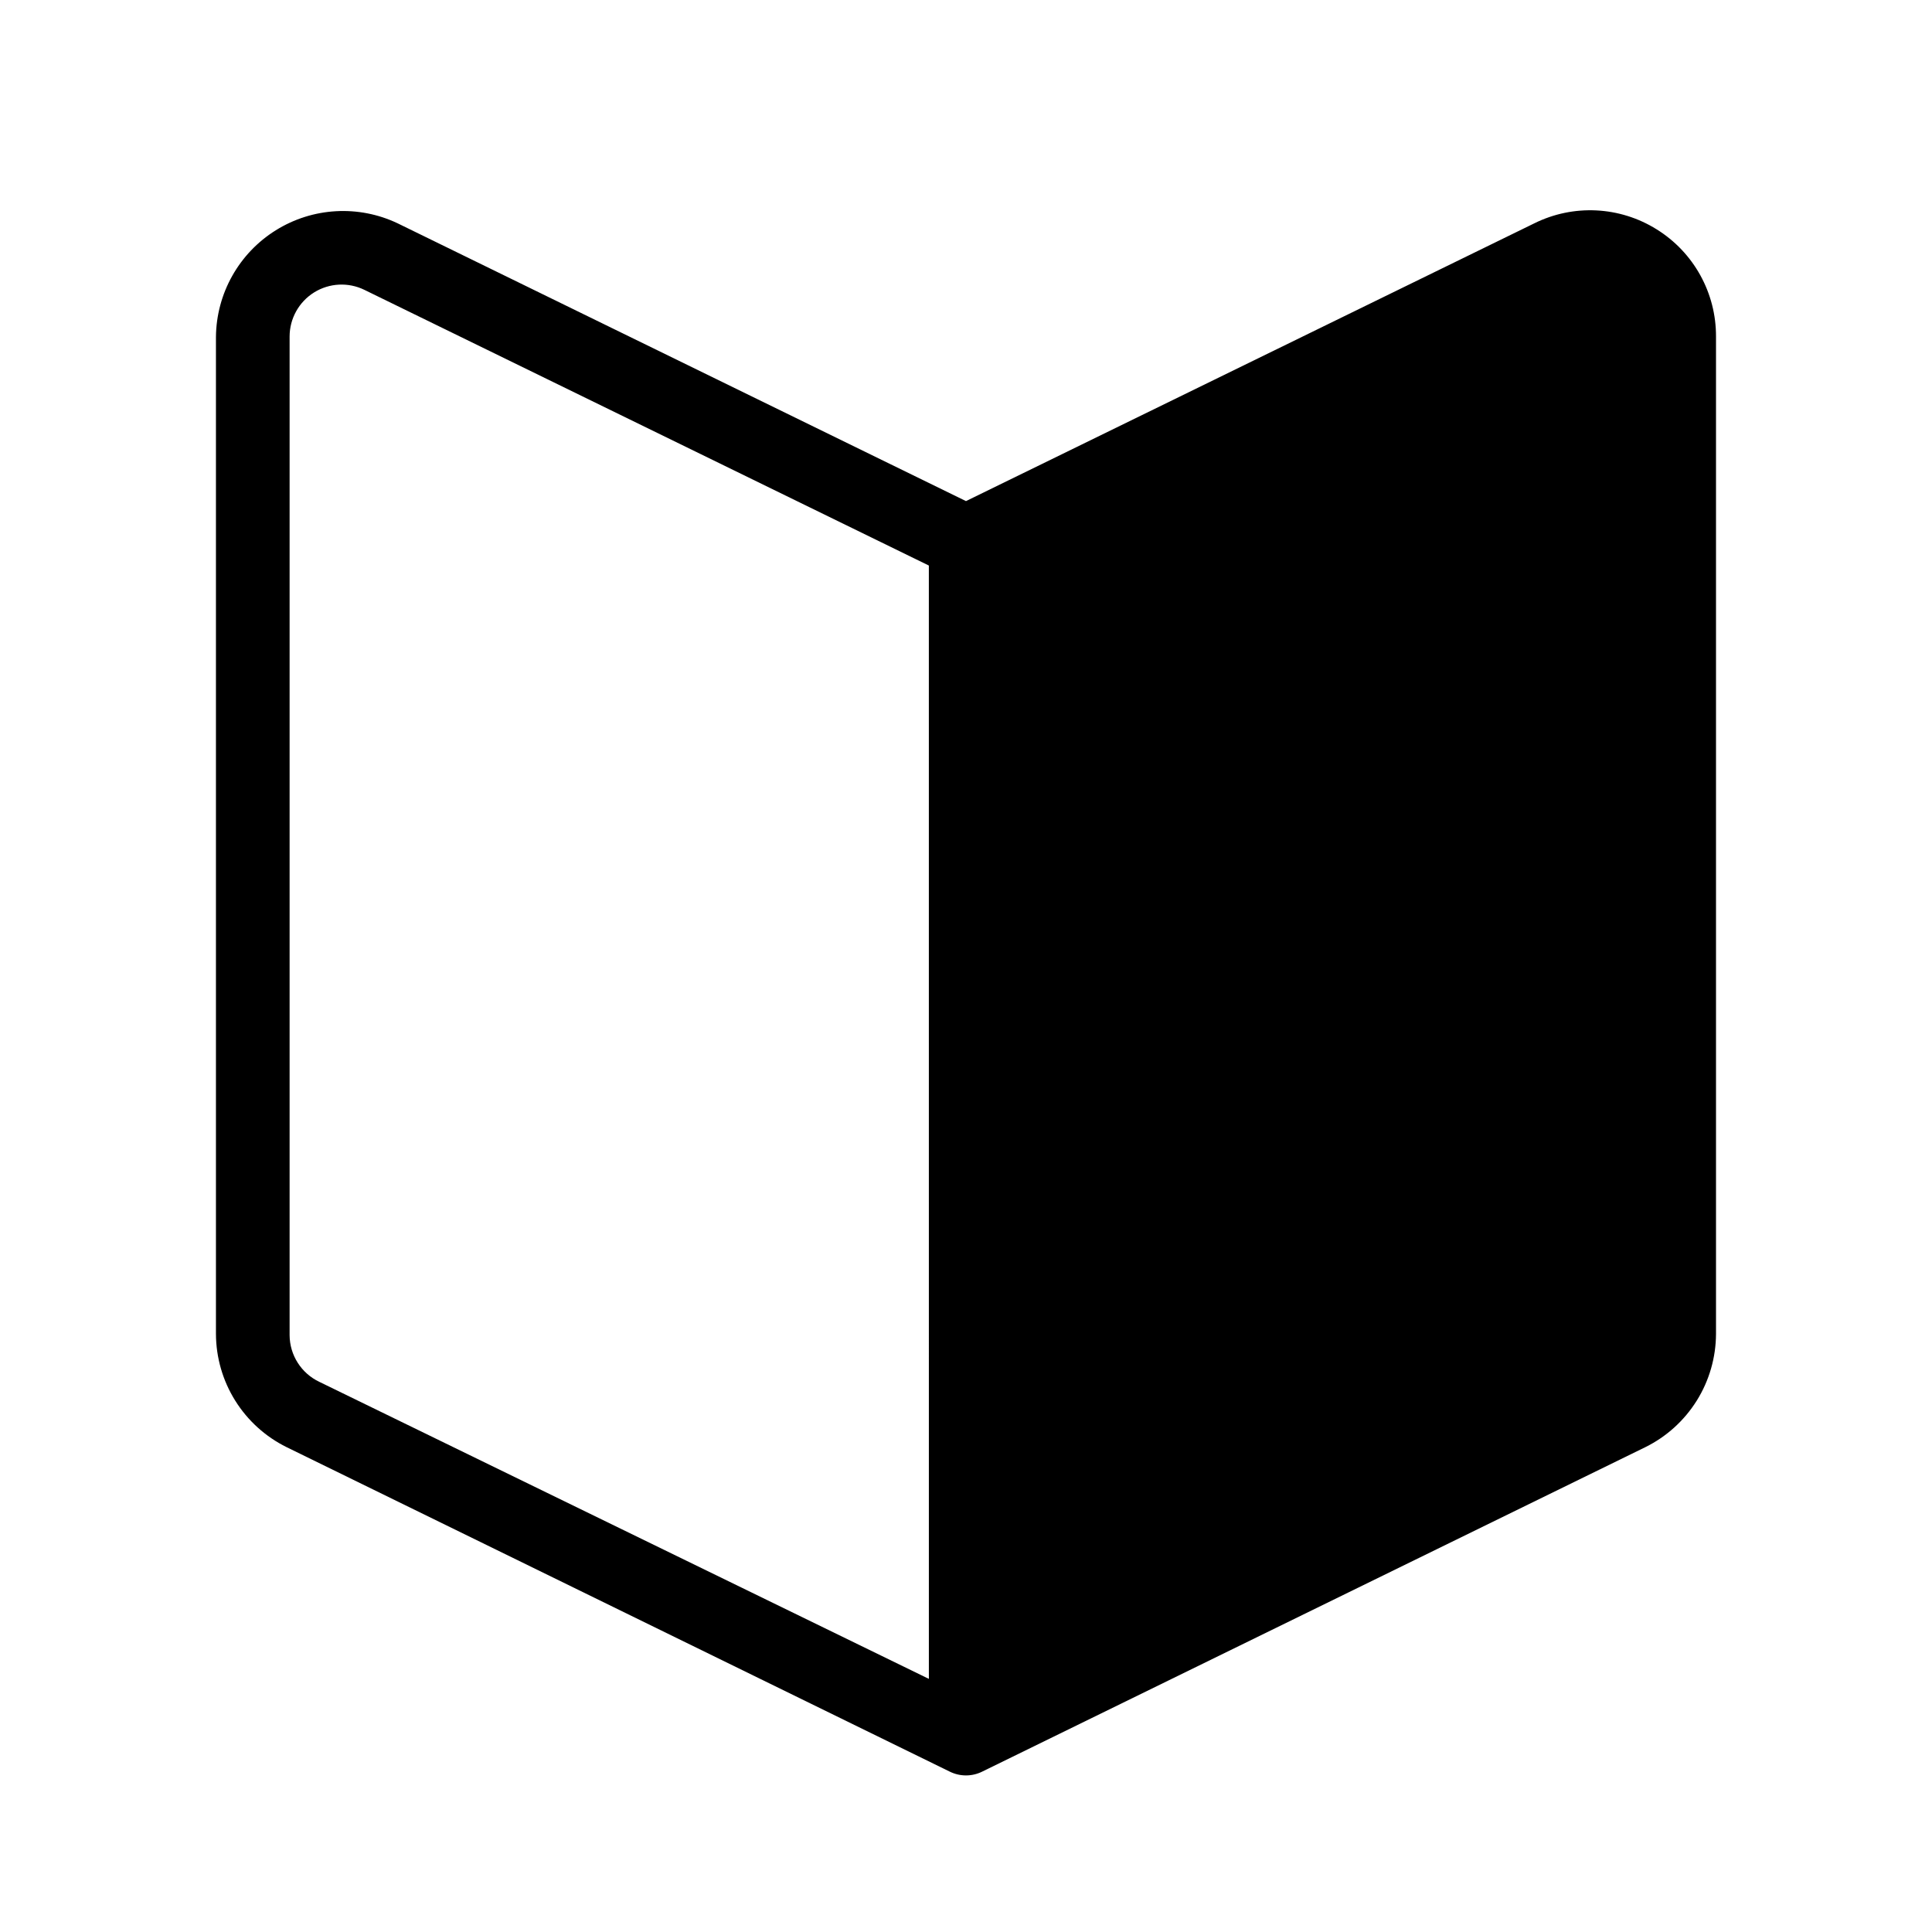
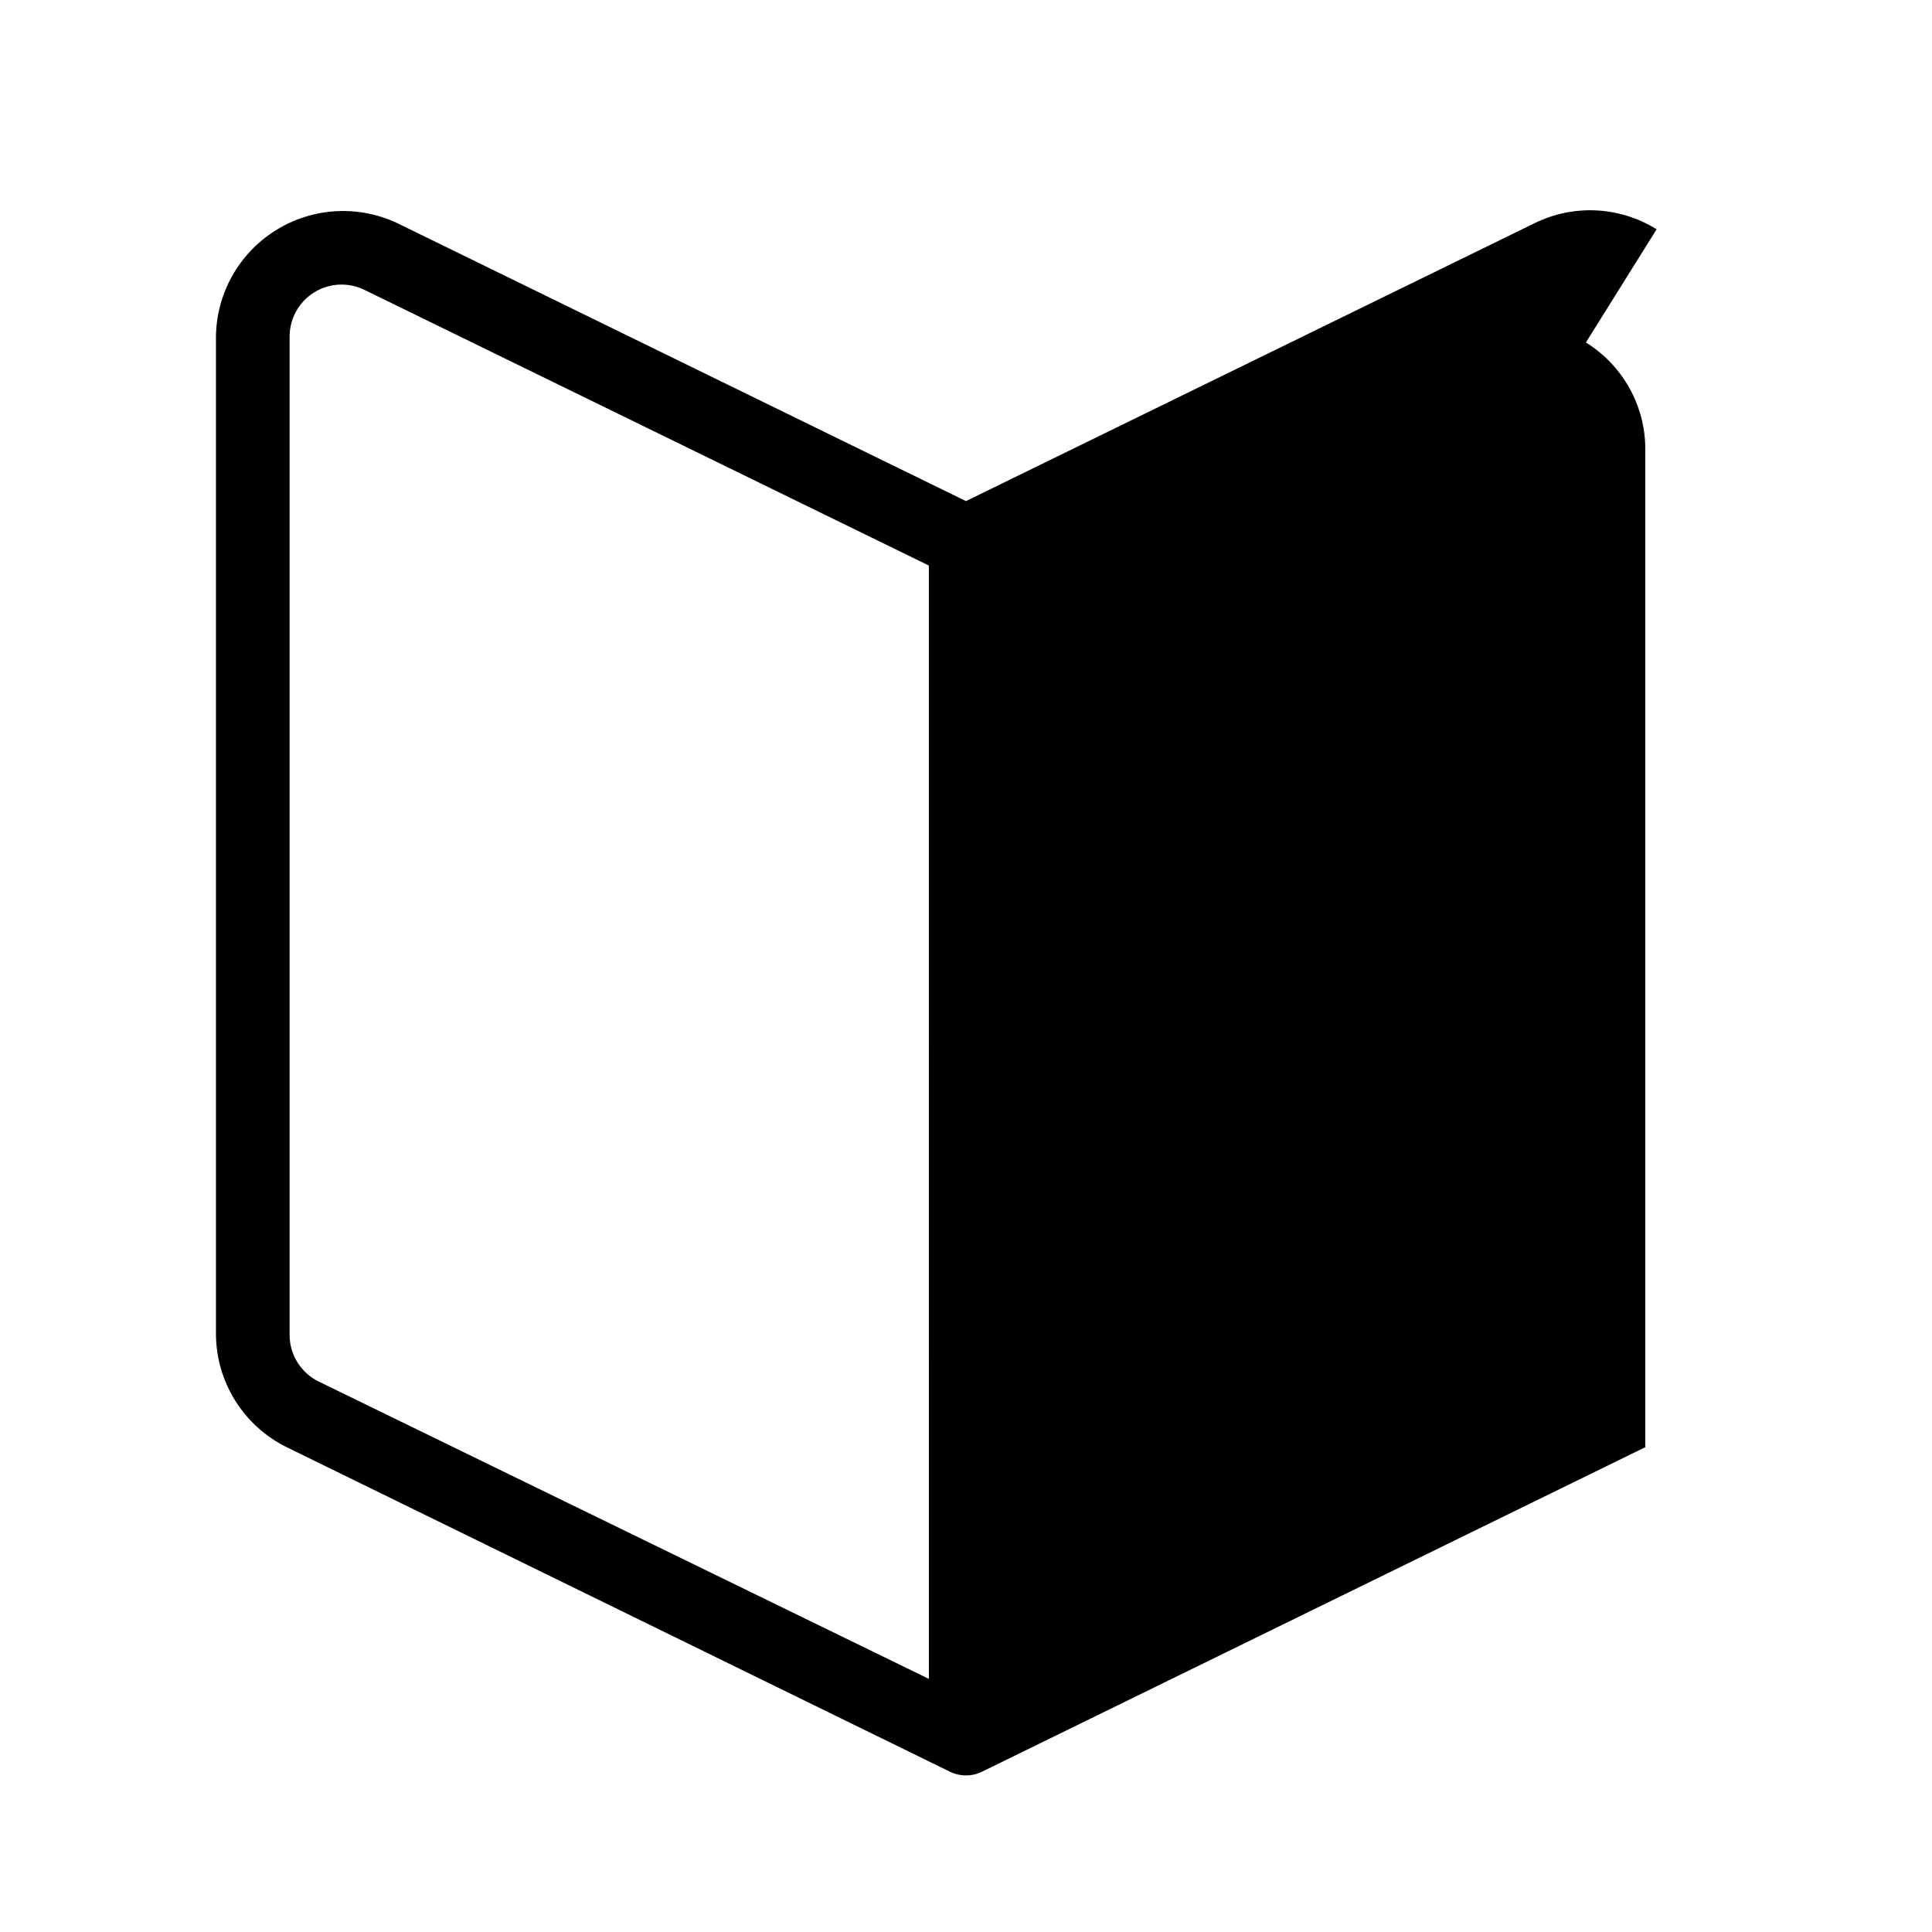
<svg xmlns="http://www.w3.org/2000/svg" fill="#000000" width="800px" height="800px" version="1.1" viewBox="144 144 512 512">
-   <path d="m583.02 204.77c-9.805-6.117-22.082-6.715-32.434-1.574l-150.59 73.602-150.59-73.602c-10.383-4.945-22.57-4.254-32.324 1.836-9.758 6.09-15.734 16.734-15.852 28.234v264.26c0.027 6.246 1.793 12.363 5.106 17.66 3.309 5.297 8.027 9.57 13.629 12.332l175.7 85.965c2.727 1.363 5.934 1.363 8.66 0l175.7-85.965c5.602-2.762 10.32-7.035 13.633-12.332 3.309-5.297 5.074-11.414 5.102-17.66v-264.34c0.043-11.566-5.918-22.324-15.742-28.418zm-192.86 384.15-161.54-78.719c-4.781-2.266-7.84-7.07-7.871-12.359v-264.66c0.004-4.754 2.457-9.168 6.488-11.684 4.035-2.512 9.078-2.769 13.348-0.676l149.57 73.051z" />
+   <path d="m583.02 204.77c-9.805-6.117-22.082-6.715-32.434-1.574l-150.59 73.602-150.59-73.602c-10.383-4.945-22.57-4.254-32.324 1.836-9.758 6.09-15.734 16.734-15.852 28.234v264.26c0.027 6.246 1.793 12.363 5.106 17.66 3.309 5.297 8.027 9.57 13.629 12.332l175.7 85.965c2.727 1.363 5.934 1.363 8.66 0l175.7-85.965v-264.34c0.043-11.566-5.918-22.324-15.742-28.418zm-192.86 384.15-161.54-78.719c-4.781-2.266-7.84-7.07-7.871-12.359v-264.66c0.004-4.754 2.457-9.168 6.488-11.684 4.035-2.512 9.078-2.769 13.348-0.676l149.57 73.051z" />
</svg>